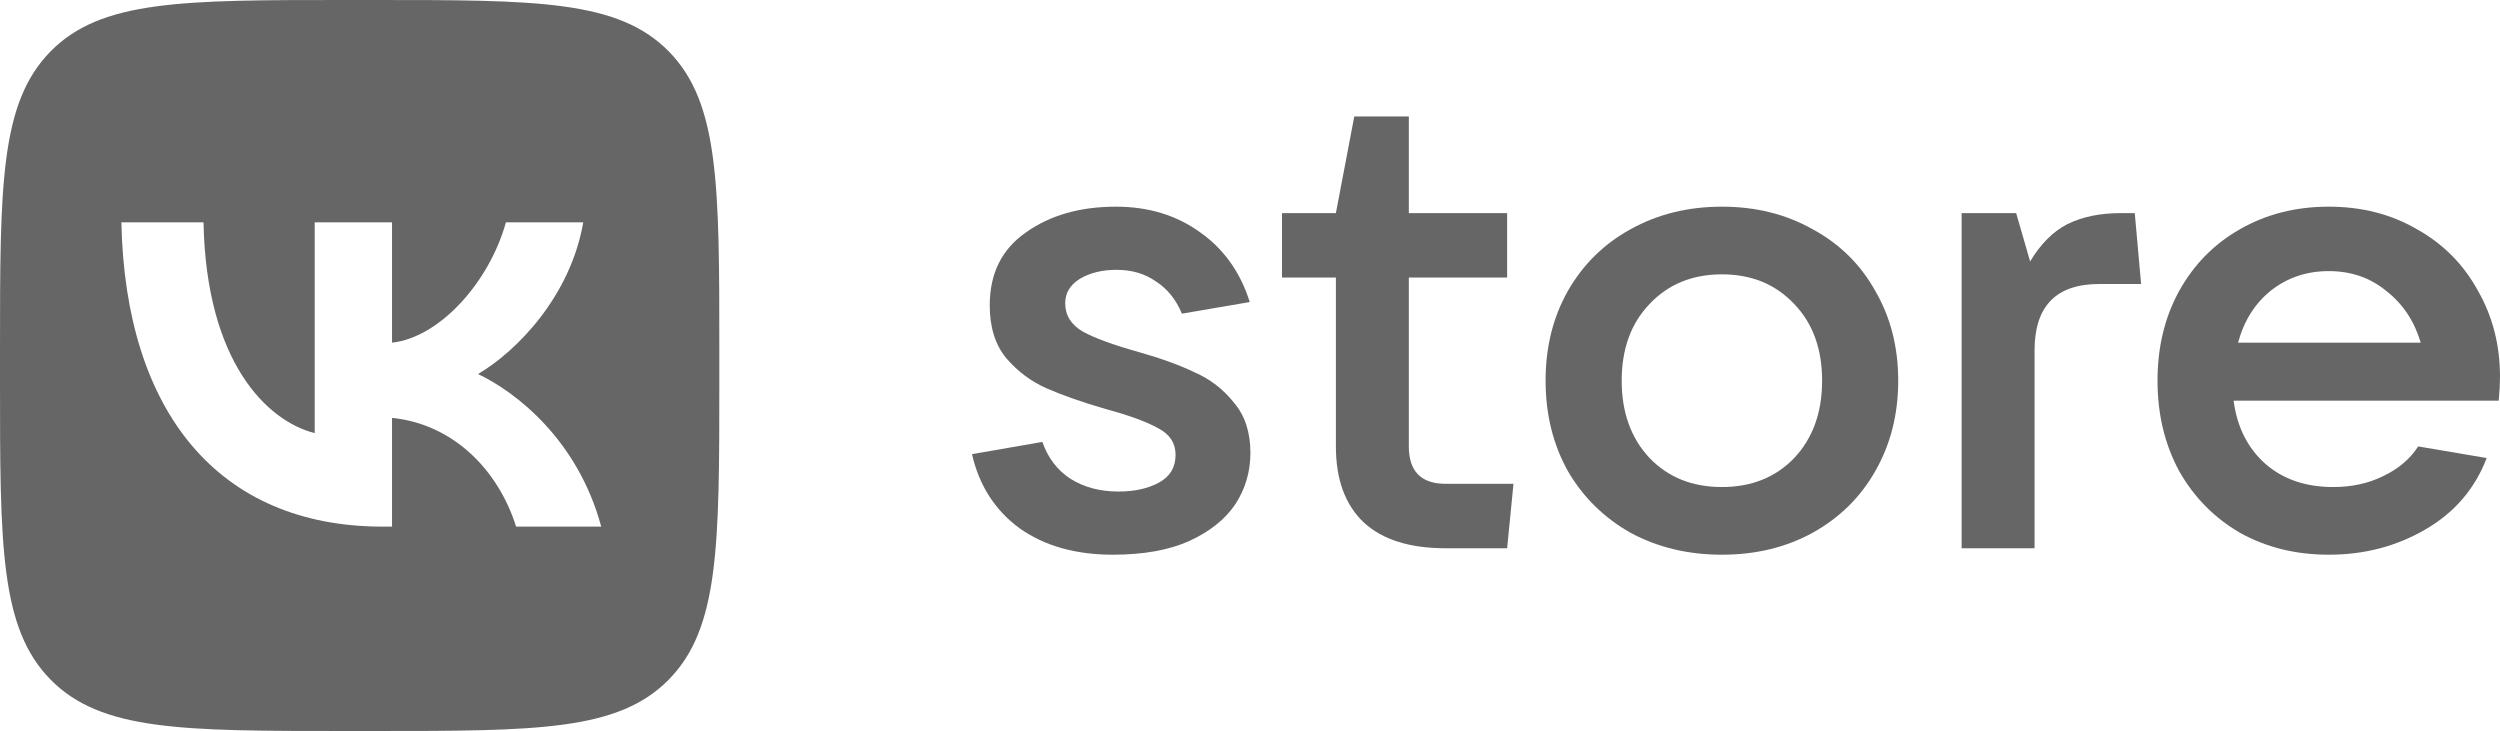
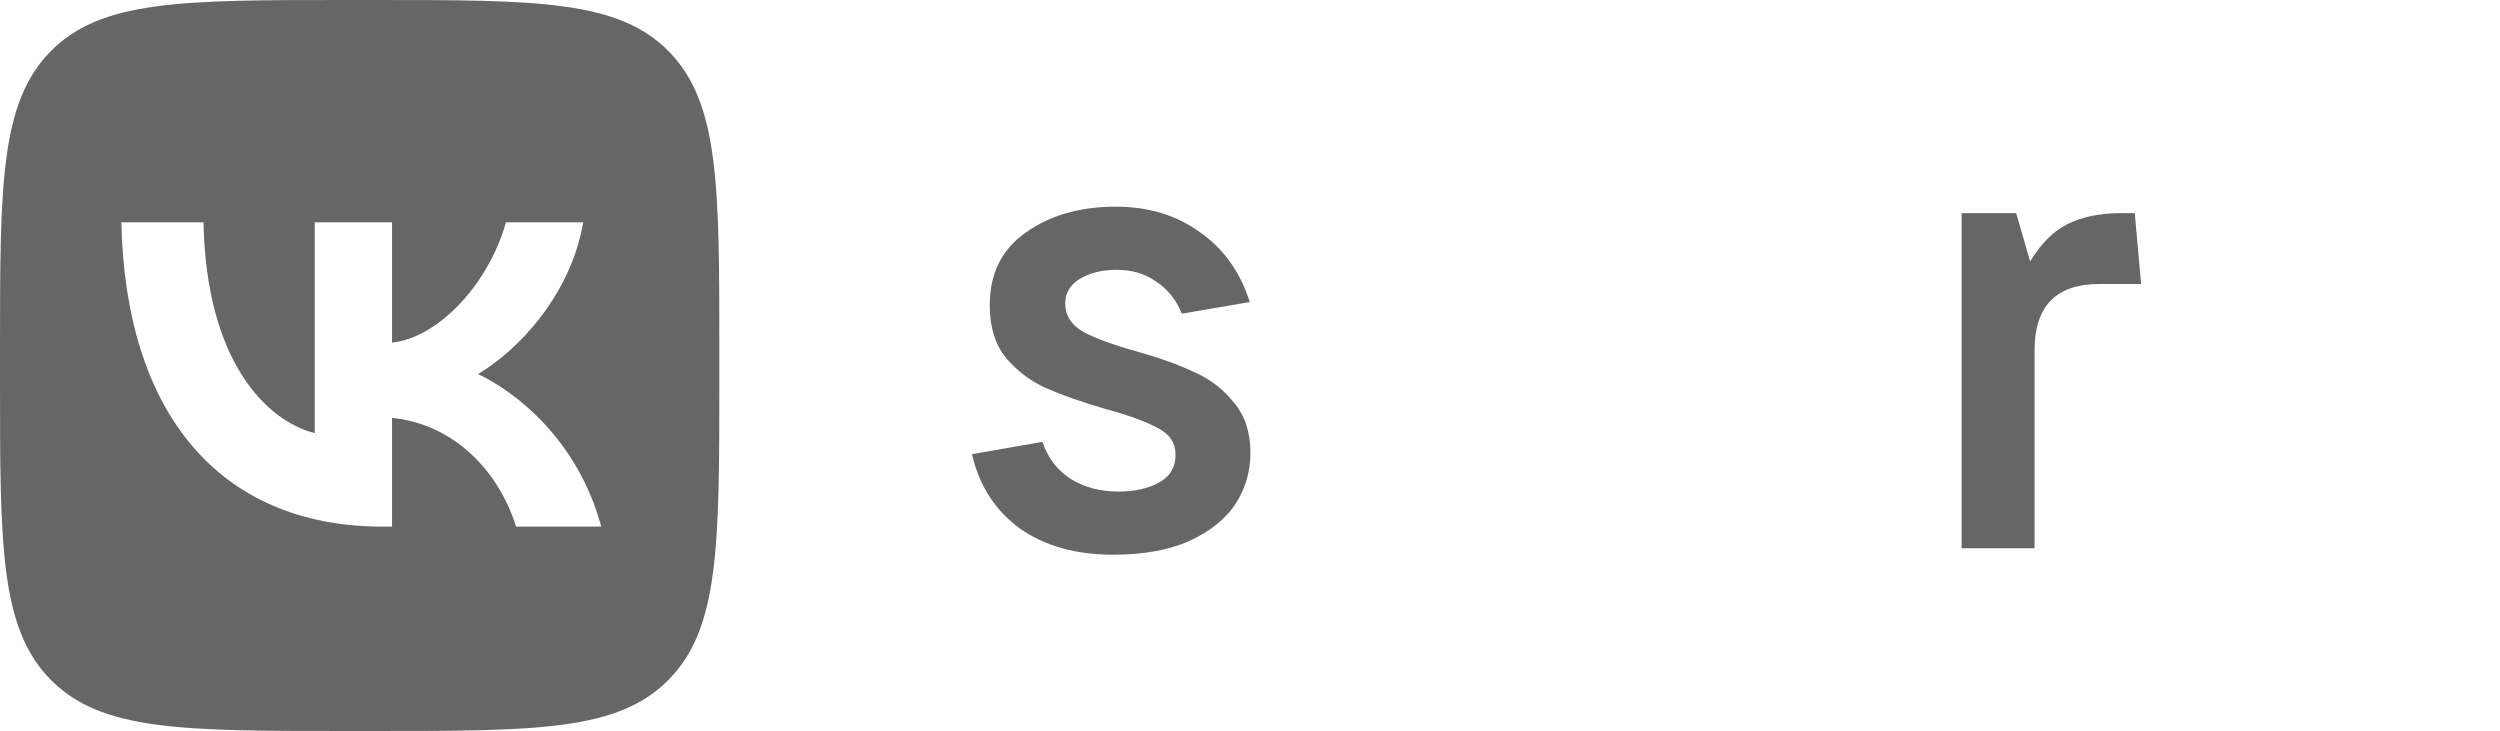
<svg xmlns="http://www.w3.org/2000/svg" width="171" height="50" viewBox="0 0 171 50" fill="none">
  <path fill-rule="evenodd" clip-rule="evenodd" d="M3.459 3.515C0 7.029 0 12.686 0 24V26C0 37.314 0 42.971 3.459 46.485C6.917 50 12.484 50 23.617 50H25.585C36.718 50 42.284 50 45.743 46.485C49.202 42.971 49.202 37.314 49.202 26V24C49.202 12.686 49.202 7.029 45.743 3.515C42.284 0 36.718 0 25.585 0H23.617C12.484 0 6.917 0 3.459 3.515ZM8.303 15.208C8.569 28.208 14.966 36.021 26.179 36.021H26.815V28.583C30.936 29 34.051 32.063 35.302 36.021H41.124C39.525 30.104 35.322 26.833 32.698 25.583C35.322 24.042 39.013 20.292 39.894 15.208H34.605C33.457 19.333 30.054 23.083 26.815 23.438V15.208H21.526V29.625C18.246 28.792 14.104 24.75 13.92 15.208H8.303Z" fill="#666666" />
  <path d="M76.114 37.942C73.569 37.942 71.444 37.339 69.737 36.134C68.06 34.9 66.975 33.21 66.484 31.064L71.299 30.227C71.675 31.314 72.311 32.152 73.208 32.74C74.133 33.327 75.232 33.621 76.505 33.621C77.604 33.621 78.529 33.416 79.281 33.004C80.033 32.593 80.409 31.961 80.409 31.108C80.409 30.315 80.019 29.712 79.238 29.301C78.457 28.86 77.257 28.419 75.637 27.979C74.017 27.508 72.673 27.038 71.603 26.568C70.532 26.098 69.607 25.407 68.826 24.496C68.074 23.585 67.698 22.38 67.698 20.881C67.698 18.706 68.522 17.045 70.171 15.899C71.82 14.724 73.873 14.136 76.331 14.136C78.558 14.136 80.481 14.724 82.101 15.899C83.72 17.045 84.848 18.632 85.484 20.66L80.843 21.454C80.438 20.484 79.845 19.749 79.064 19.25C78.312 18.721 77.416 18.456 76.374 18.456C75.391 18.456 74.552 18.662 73.858 19.073C73.193 19.485 72.861 20.043 72.861 20.748C72.861 21.571 73.266 22.218 74.075 22.688C74.885 23.129 76.129 23.585 77.806 24.055C79.368 24.496 80.669 24.966 81.71 25.466C82.78 25.936 83.677 26.627 84.4 27.538C85.152 28.419 85.528 29.566 85.528 30.976C85.528 32.269 85.181 33.445 84.487 34.503C83.793 35.532 82.737 36.369 81.32 37.016C79.932 37.633 78.197 37.942 76.114 37.942Z" fill="#666666" />
-   <path d="M103.522 33.092L103.088 37.501H98.88C96.422 37.501 94.556 36.913 93.284 35.737C92.011 34.532 91.375 32.798 91.375 30.535V18.985H87.688V14.577H91.375L92.633 7.964H96.364V14.577H103.088V18.985H96.364V30.535C96.364 32.24 97.203 33.092 98.88 33.092H103.522Z" fill="#666666" />
-   <path d="M117.778 37.942C115.464 37.942 113.382 37.442 111.531 36.443C109.709 35.414 108.277 34.003 107.236 32.211C106.224 30.388 105.718 28.331 105.718 26.039C105.718 23.746 106.224 21.704 107.236 19.911C108.277 18.089 109.709 16.678 111.531 15.679C113.382 14.65 115.464 14.136 117.778 14.136C120.092 14.136 122.159 14.65 123.981 15.679C125.832 16.678 127.264 18.089 128.276 19.911C129.317 21.704 129.838 23.746 129.838 26.039C129.838 28.331 129.317 30.388 128.276 32.211C127.264 34.003 125.832 35.414 123.981 36.443C122.159 37.442 120.092 37.942 117.778 37.942ZM117.778 33.313C119.802 33.313 121.451 32.651 122.723 31.329C123.996 29.977 124.632 28.214 124.632 26.039C124.632 23.864 123.996 22.115 122.723 20.793C121.451 19.441 119.802 18.765 117.778 18.765C115.753 18.765 114.105 19.441 112.832 20.793C111.56 22.115 110.924 23.864 110.924 26.039C110.924 28.214 111.56 29.977 112.832 31.329C114.105 32.651 115.753 33.313 117.778 33.313Z" fill="#666666" />
  <path d="M134.175 37.501V14.577H137.906L138.86 17.883C139.583 16.678 140.436 15.826 141.42 15.326C142.432 14.826 143.646 14.577 145.064 14.577H146.018L146.452 19.426H143.589C140.639 19.426 139.164 20.94 139.164 23.967V37.501H134.175Z" fill="#666666" />
-   <path d="M171 25.774C171 26.215 170.971 26.759 170.913 27.405H152.78C153.011 29.198 153.734 30.638 154.949 31.726C156.163 32.784 157.711 33.313 159.59 33.313C160.863 33.313 162.005 33.063 163.018 32.563C164.059 32.064 164.854 31.388 165.403 30.535L170.089 31.329C169.279 33.445 167.876 35.076 165.881 36.222C163.914 37.369 161.716 37.942 159.287 37.942C157.031 37.942 155.007 37.442 153.213 36.443C151.449 35.414 150.061 34.003 149.049 32.211C148.066 30.388 147.574 28.331 147.574 26.039C147.574 23.746 148.066 21.704 149.049 19.911C150.061 18.089 151.449 16.678 153.213 15.679C155.007 14.65 157.031 14.136 159.287 14.136C161.543 14.136 163.553 14.65 165.317 15.679C167.11 16.678 168.498 18.074 169.481 19.867C170.494 21.63 171 23.599 171 25.774ZM159.287 18.544C157.783 18.544 156.467 18.985 155.339 19.867C154.24 20.748 153.488 21.939 153.083 23.438H165.577C165.143 21.968 164.362 20.793 163.234 19.911C162.135 19 160.82 18.544 159.287 18.544Z" fill="#666666" />
</svg>